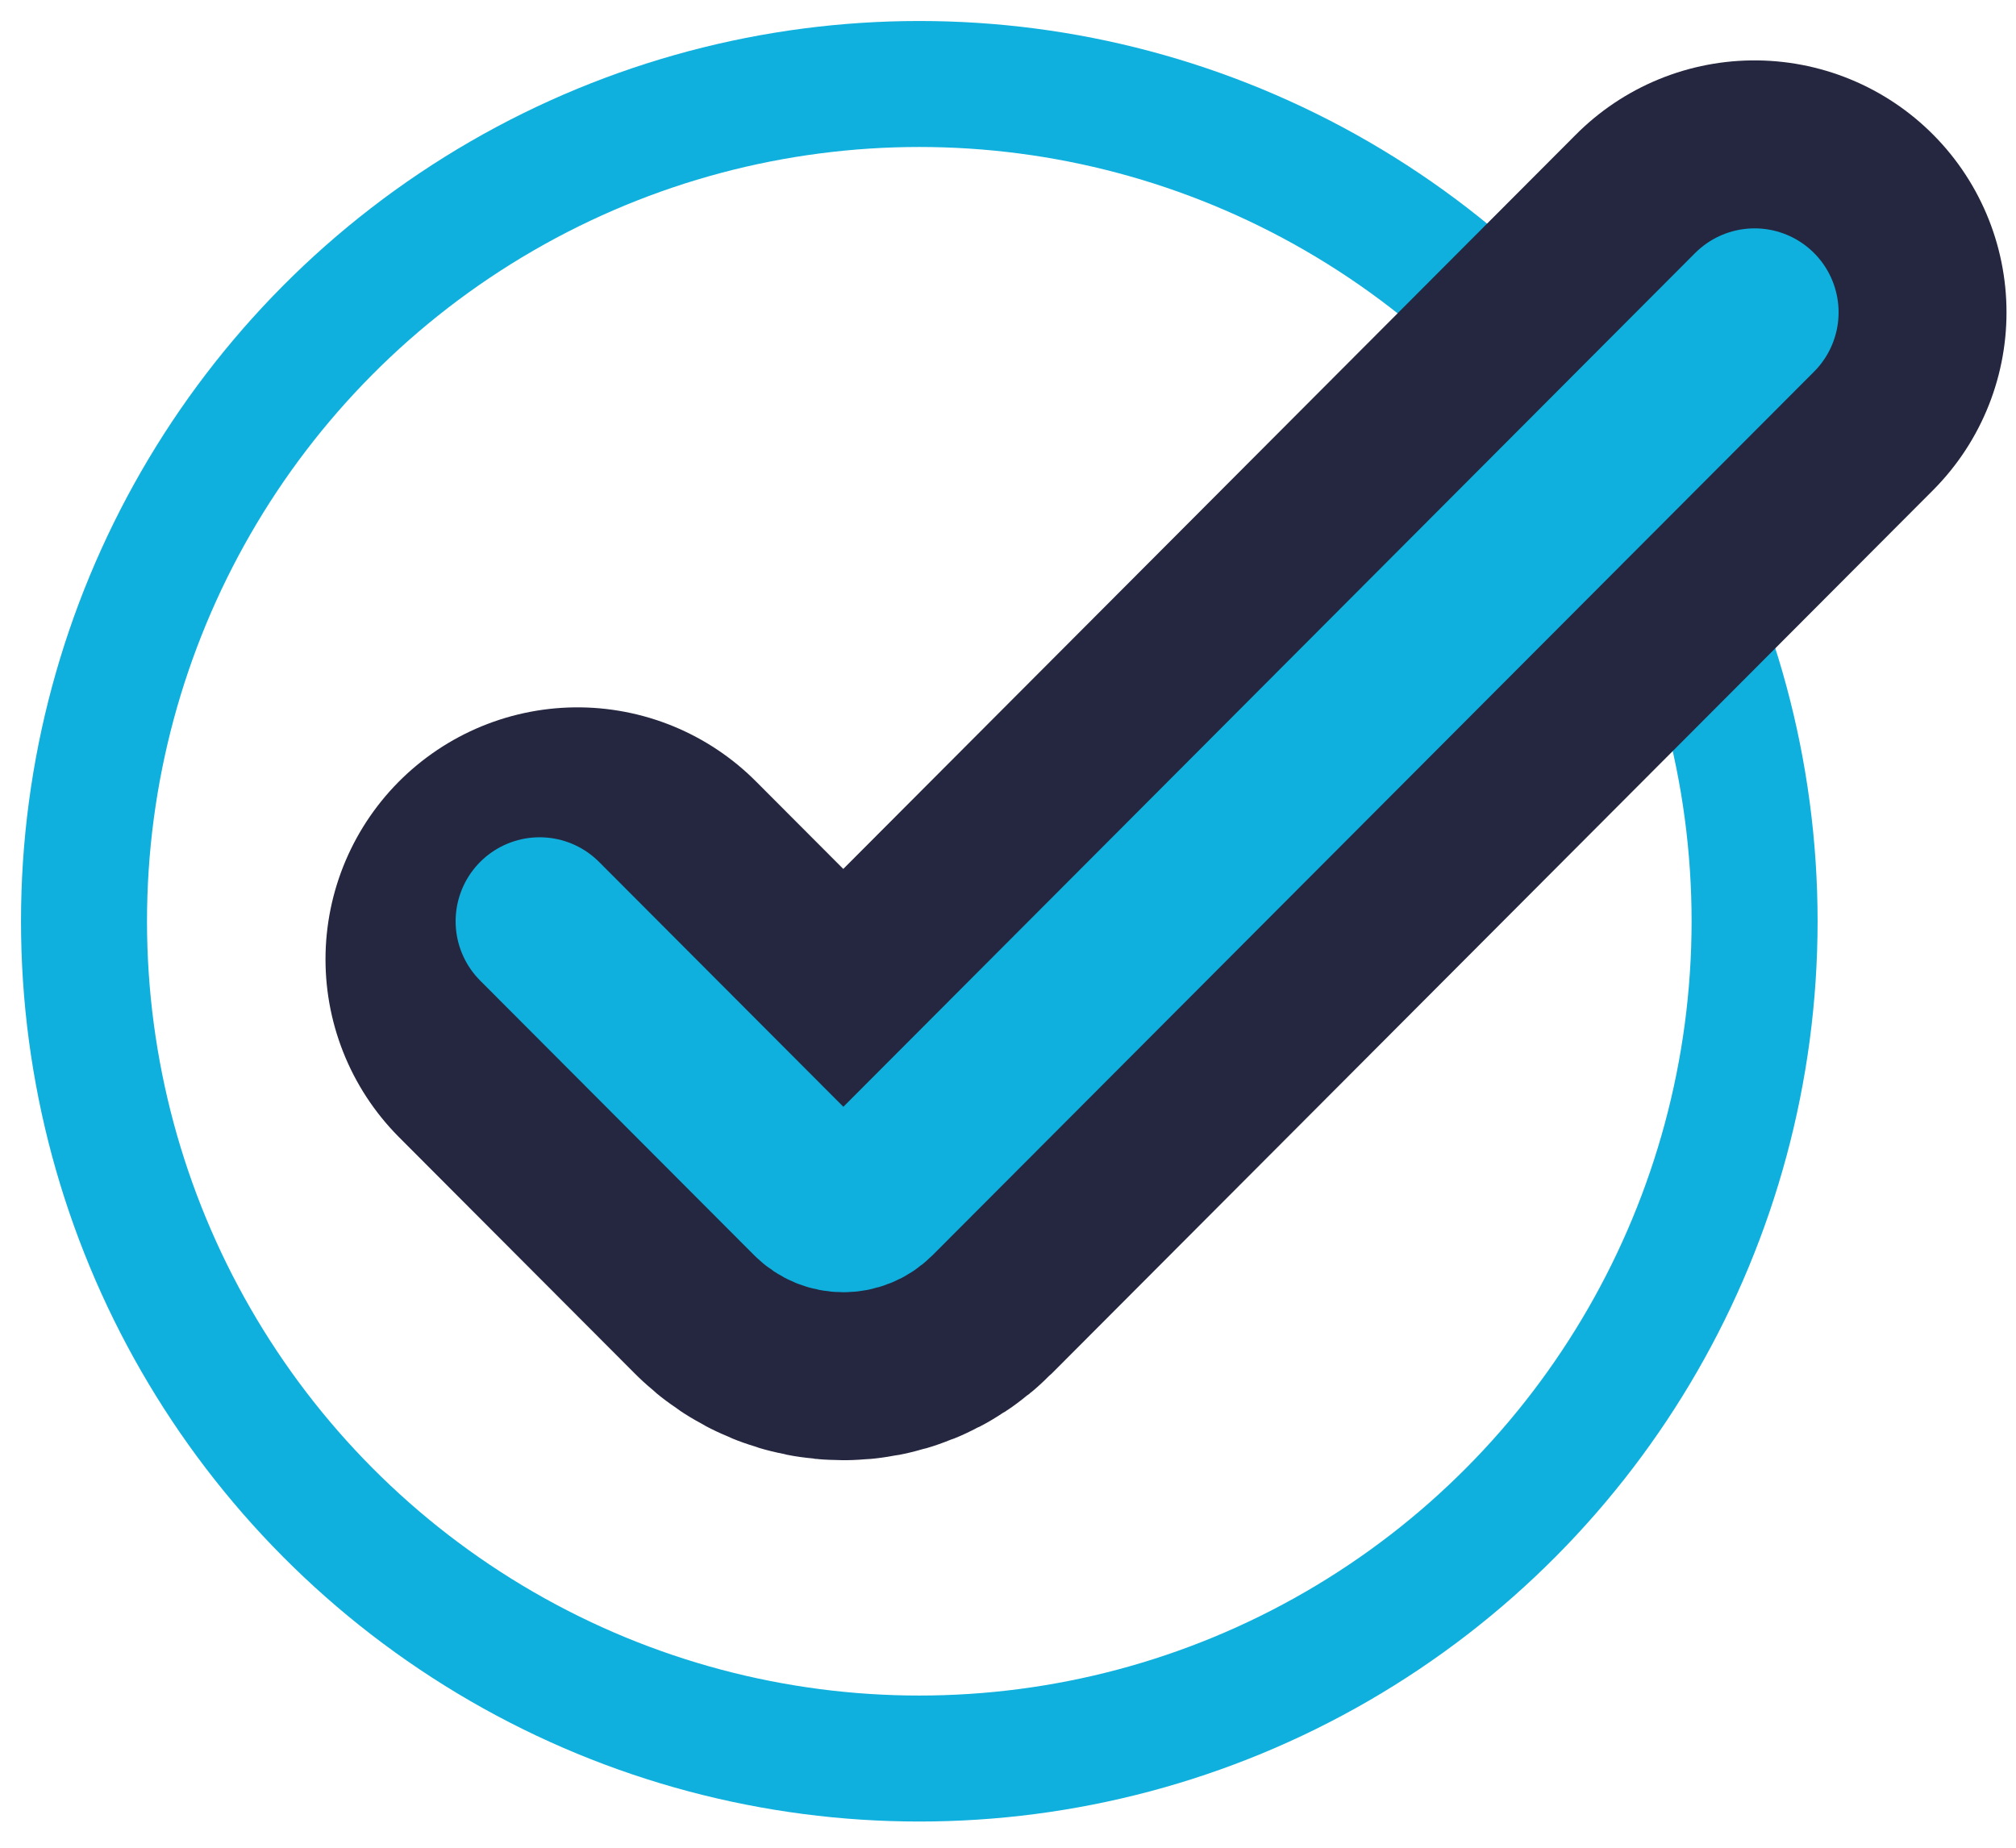
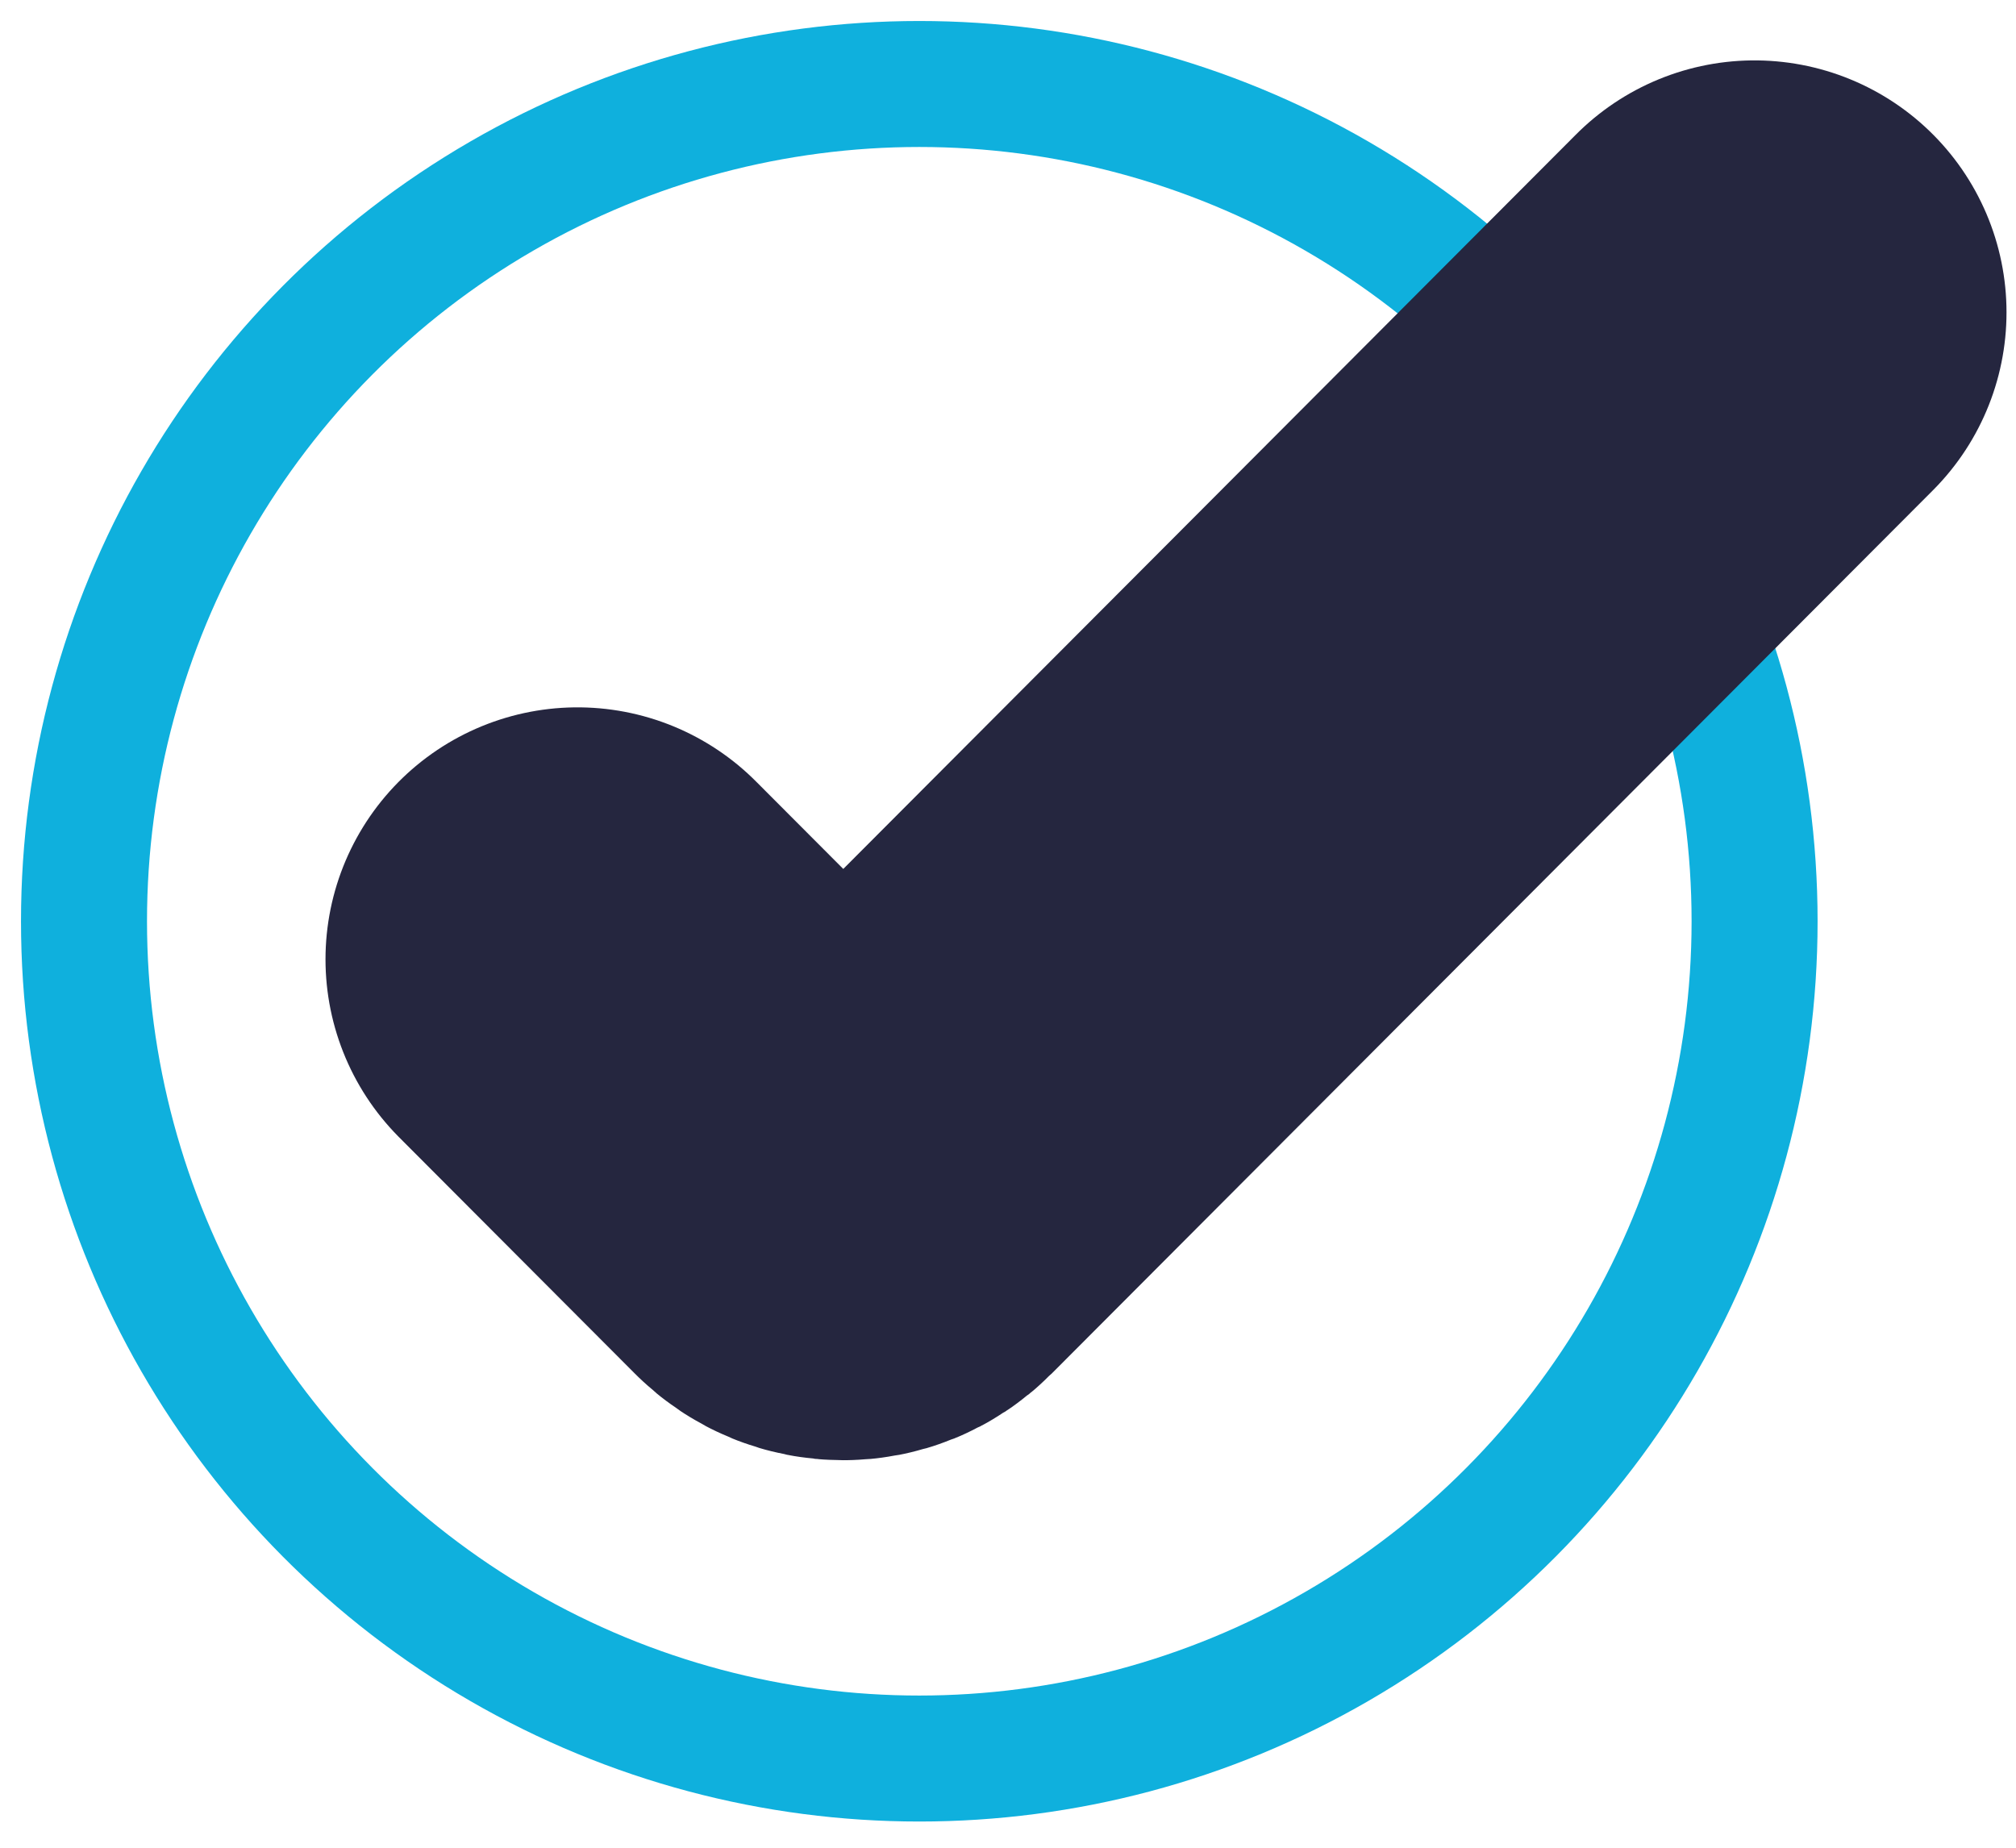
<svg xmlns="http://www.w3.org/2000/svg" width="24" height="22" viewBox="0 0 24 22" fill="none">
  <ellipse cx="10.944" cy="10.969" rx="9.944" ry="9.969" stroke="#0FB0DD" stroke-width="1.5" />
  <path d="M6.875 11.422L9.685 14.239C9.88 14.435 10.198 14.435 10.393 14.239L20.887 3.719" stroke="#25263F" stroke-width="6" stroke-linecap="round" />
-   <path d="M6.424 10.969L9.686 14.239C9.881 14.435 10.198 14.435 10.394 14.239L20.888 3.719" stroke="#0FB0DD" stroke-width="2" stroke-linecap="round" />
</svg>